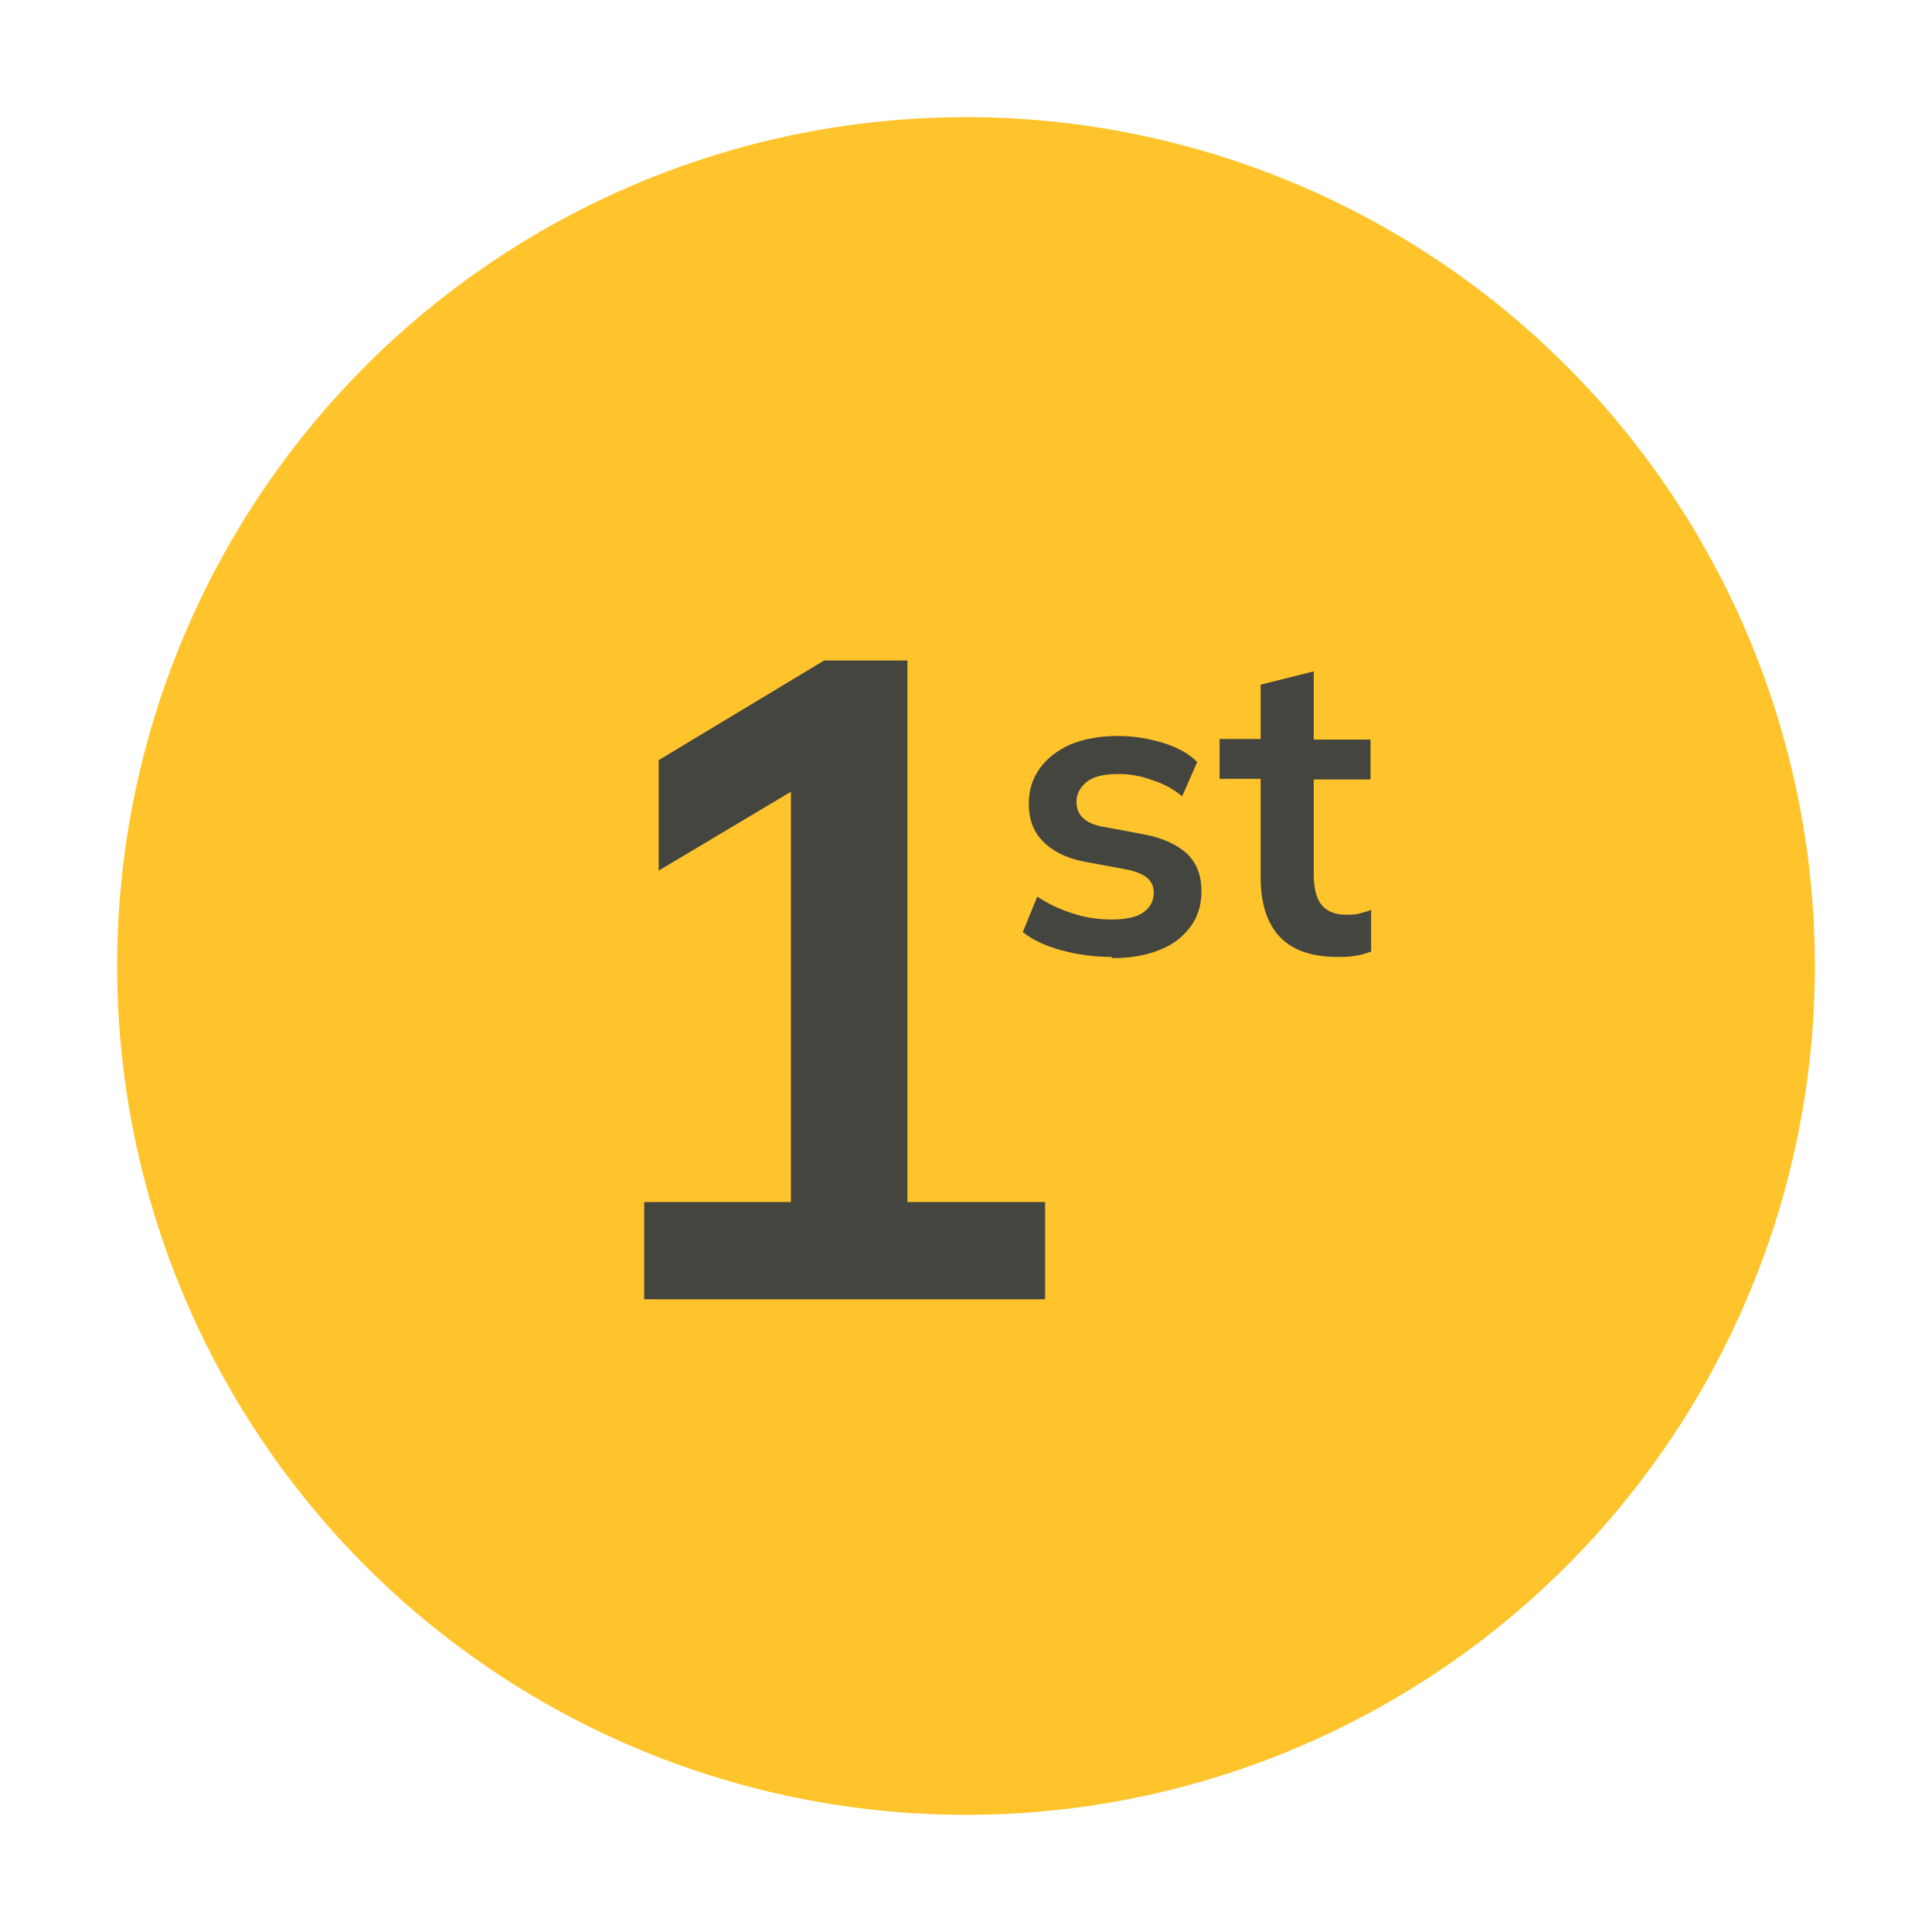
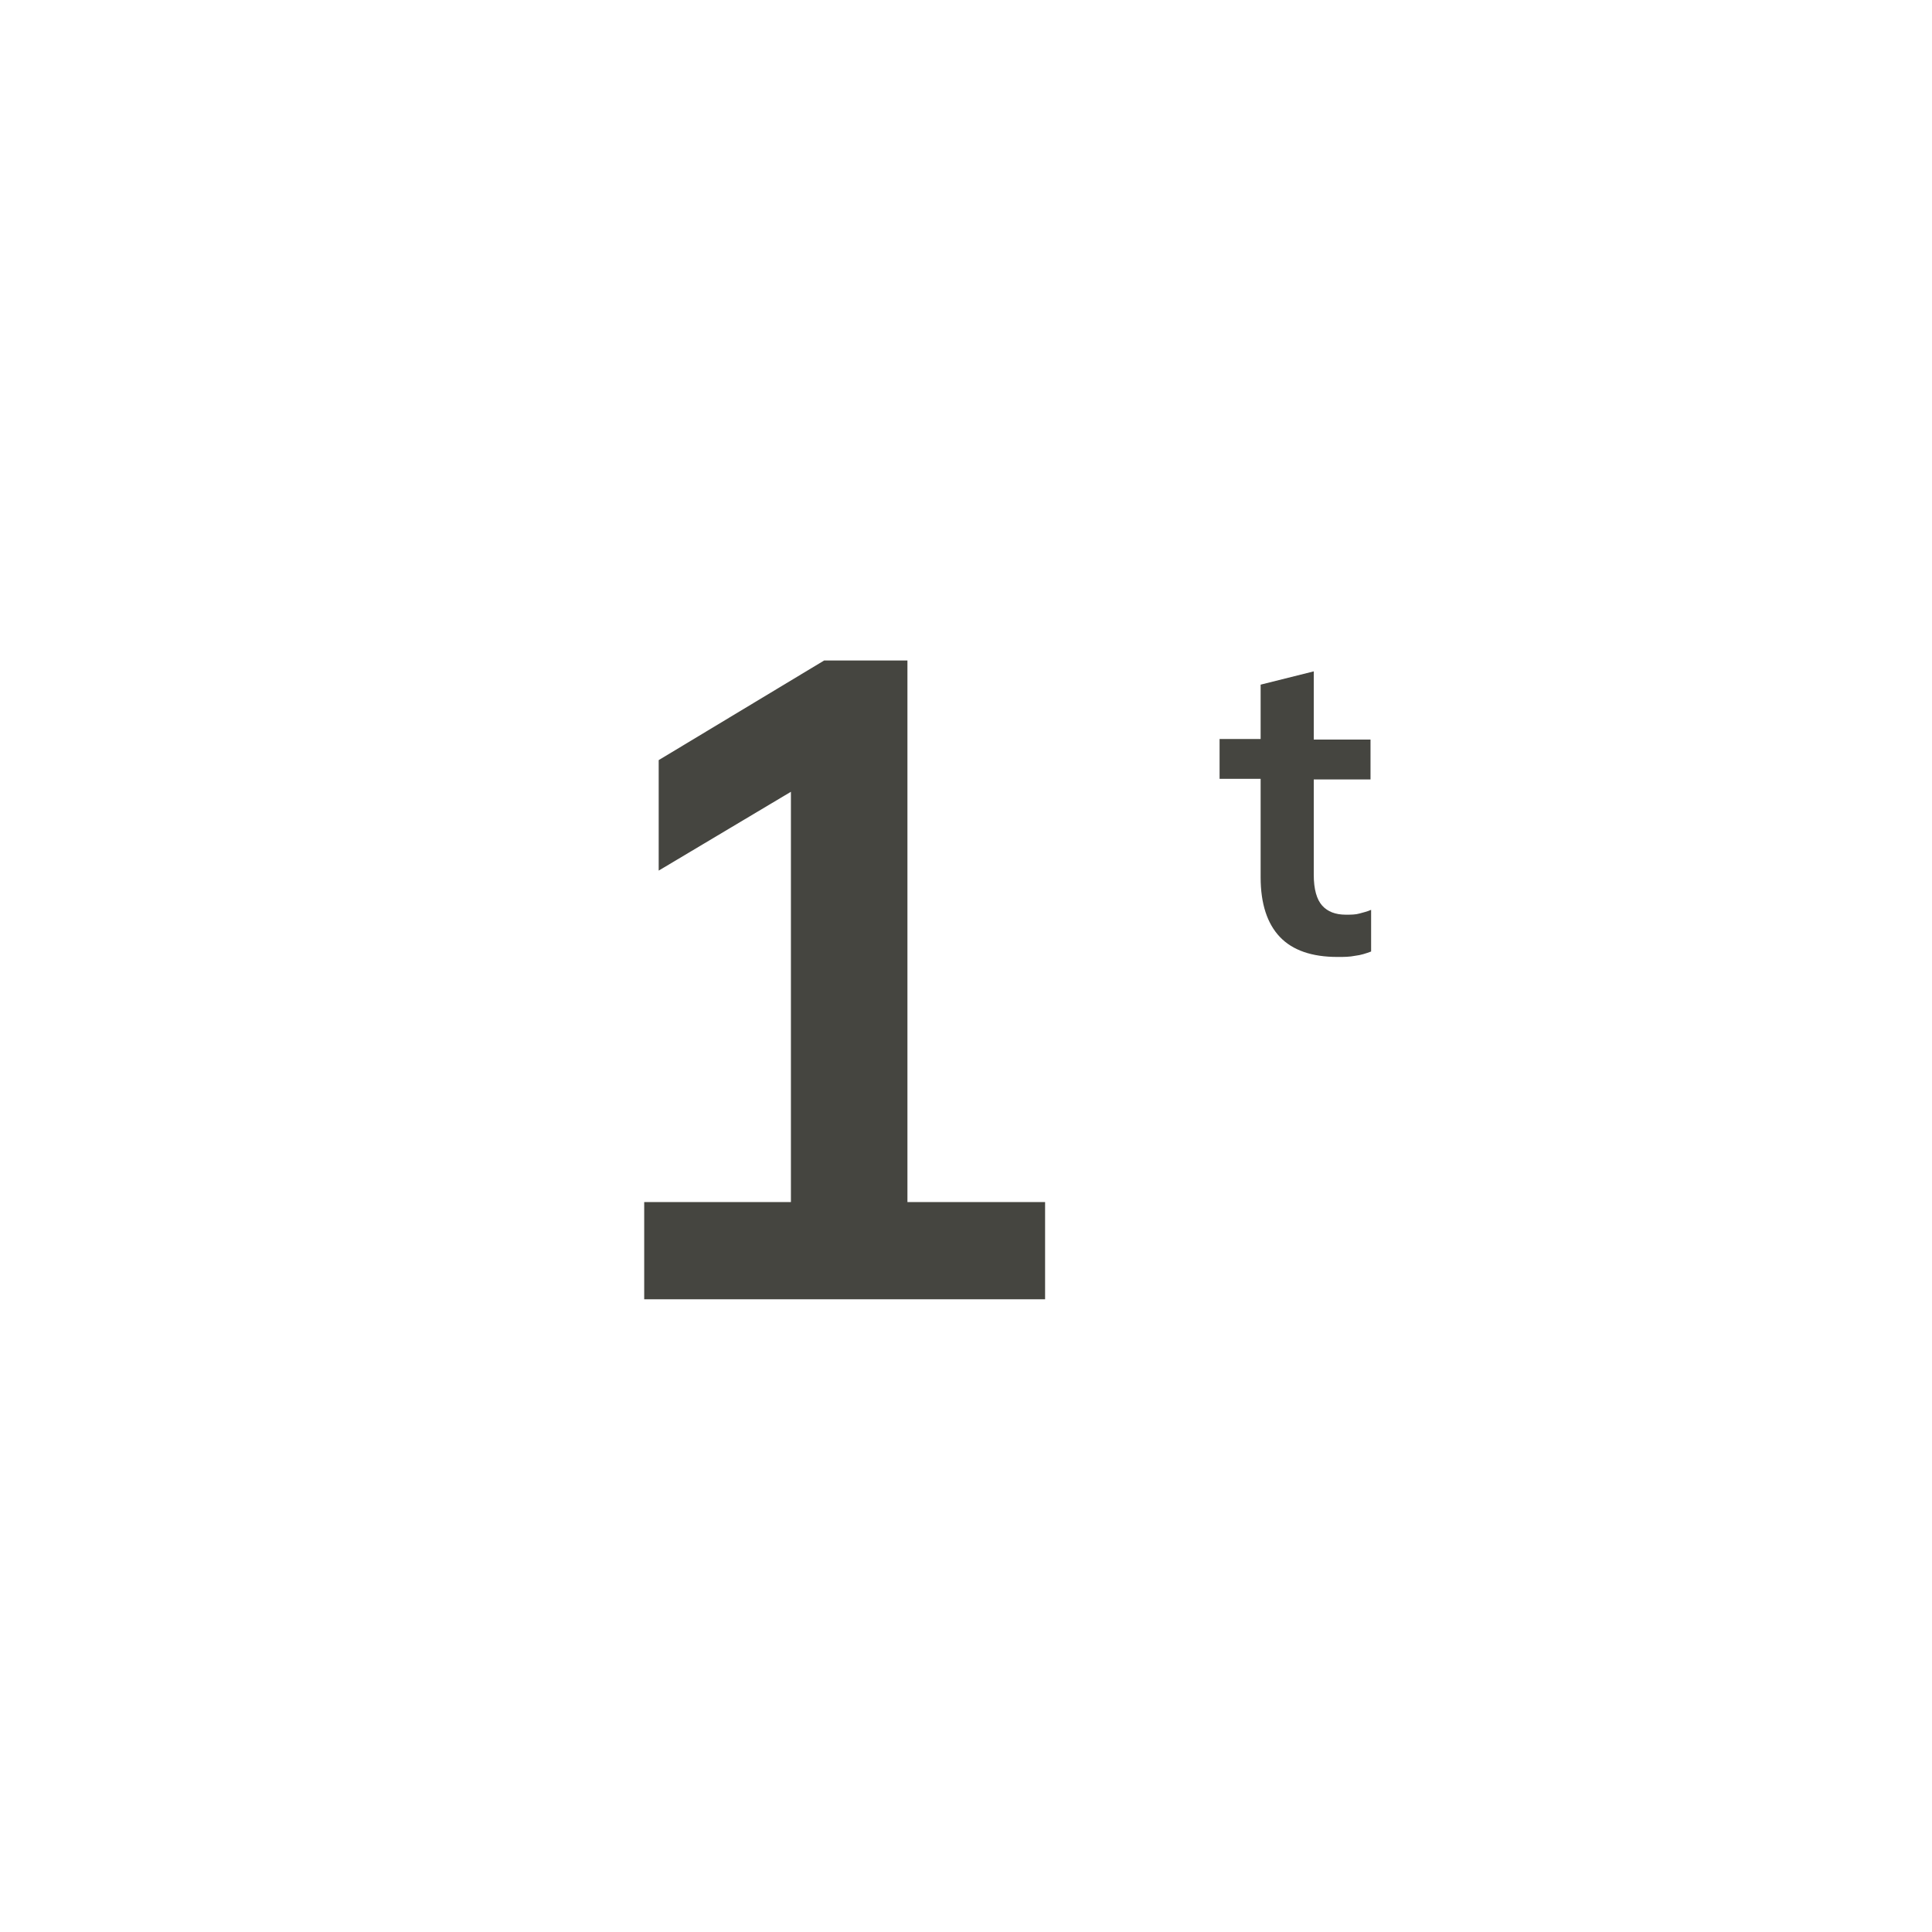
<svg xmlns="http://www.w3.org/2000/svg" id="Layer_1" viewBox="0 0 32 32">
  <defs>
    <style>
      .cls-1 {
        fill: none;
      }

      .cls-2 {
        fill: #454540;
      }

      .cls-3 {
        fill: #ffc42b;
      }
    </style>
  </defs>
-   <circle class="cls-3" cx="16" cy="16" r="14.06" />
  <g>
    <g>
      <rect class="cls-1" x="6.73" y="9.33" width="13.55" height="13.35" />
      <path class="cls-2" d="M10.67,21.52v-1.61h2.43v-7.35h.93l-3.12,1.86v-1.83l2.74-1.65h1.38v8.97h2.28v1.61h-6.65Z" />
    </g>
    <g>
      <rect class="cls-1" x="16.23" y="9.74" width="7.04" height="6.94" />
-       <path class="cls-2" d="M18.42,15.85c-.3,0-.58-.04-.84-.11s-.47-.17-.64-.3l.24-.59c.18.12.37.21.59.28.21.07.43.1.65.1.23,0,.41-.04.52-.12.11-.08.17-.19.17-.32,0-.11-.04-.19-.11-.25-.07-.06-.19-.11-.35-.14l-.7-.13c-.3-.06-.53-.18-.68-.34-.16-.16-.23-.37-.23-.62,0-.22.06-.41.18-.58.12-.17.29-.3.51-.4.22-.09.48-.14.78-.14.26,0,.51.04.74.11s.43.17.58.32l-.25.57c-.14-.12-.31-.21-.5-.27-.19-.07-.37-.1-.55-.1-.24,0-.42.04-.53.13-.11.09-.17.2-.17.33,0,.1.03.19.1.26s.17.12.32.15l.7.13c.31.06.55.17.71.32.16.15.24.36.24.62,0,.23-.06.43-.19.6s-.3.3-.52.38c-.22.09-.49.13-.78.13Z" />
      <path class="cls-2" d="M22.15,15.85c-.42,0-.74-.11-.95-.33-.21-.22-.32-.55-.32-.99v-1.63h-.68v-.66h.68v-.9l.88-.22v1.13h.94v.66h-.94v1.58c0,.24.05.41.14.51.09.1.22.15.39.15.09,0,.16,0,.23-.02s.12-.03.19-.06v.69c-.08.03-.17.06-.26.07-.1.02-.19.02-.28.02Z" />
    </g>
  </g>
</svg>